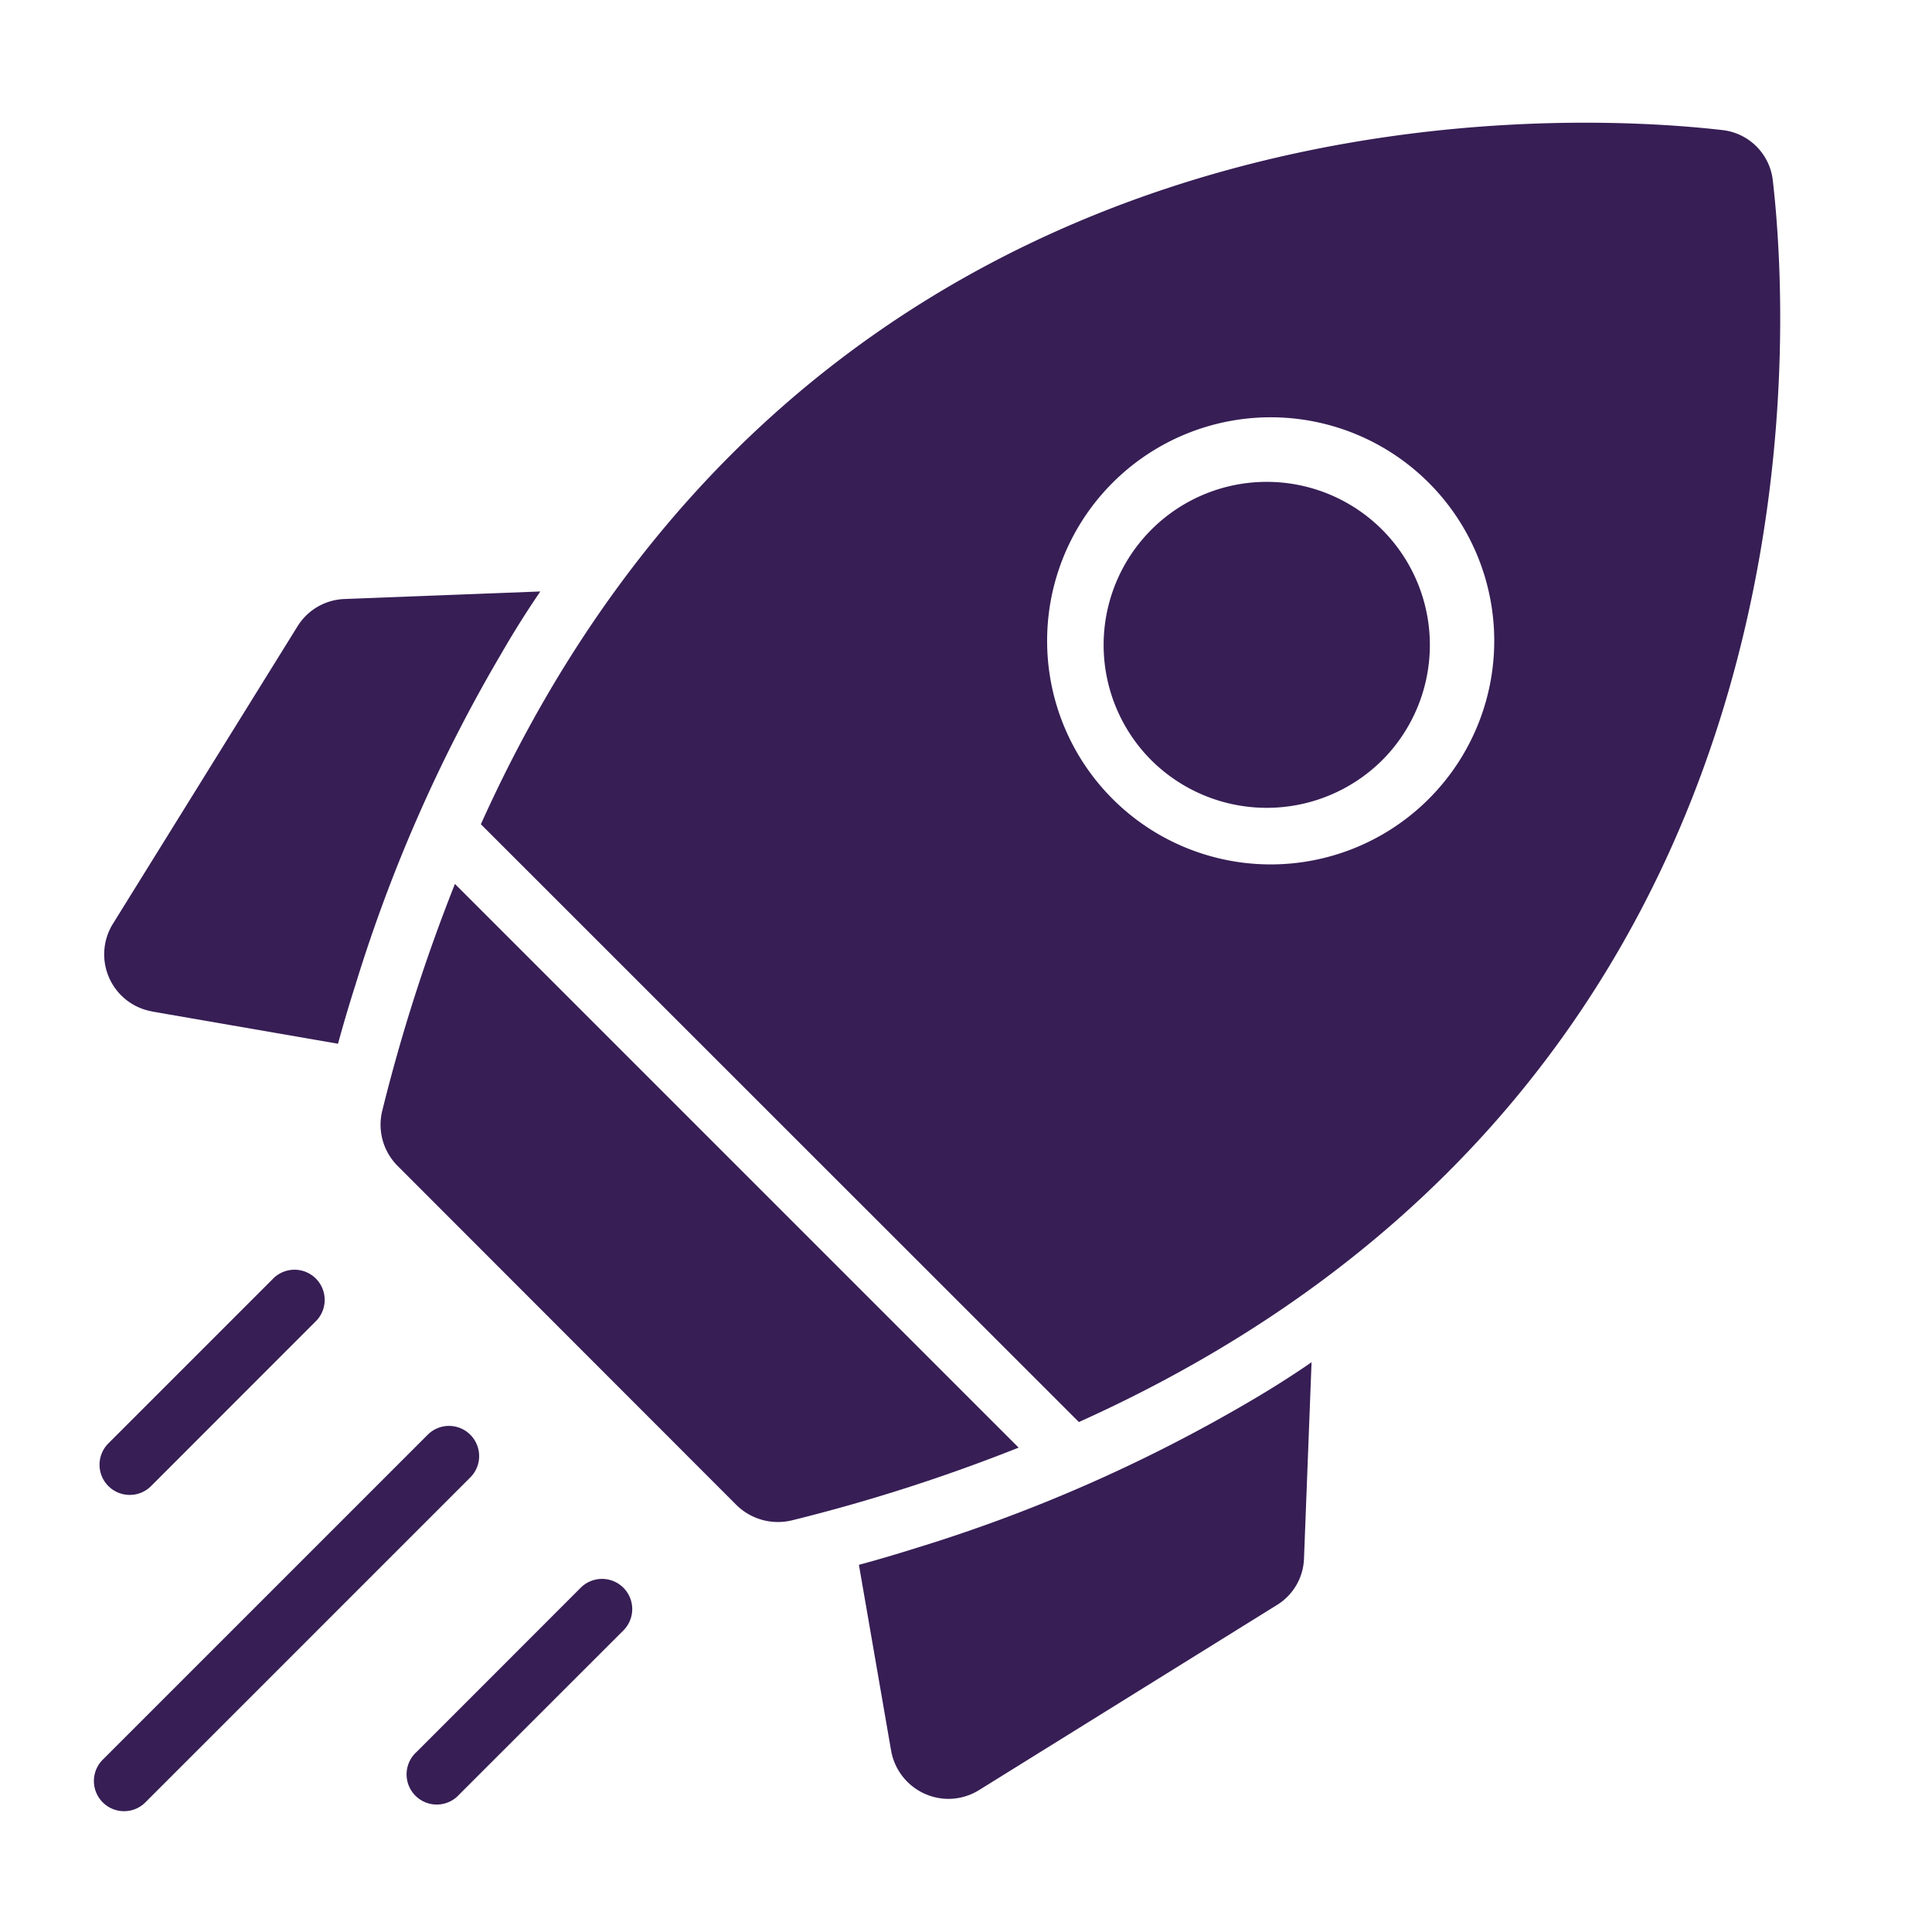
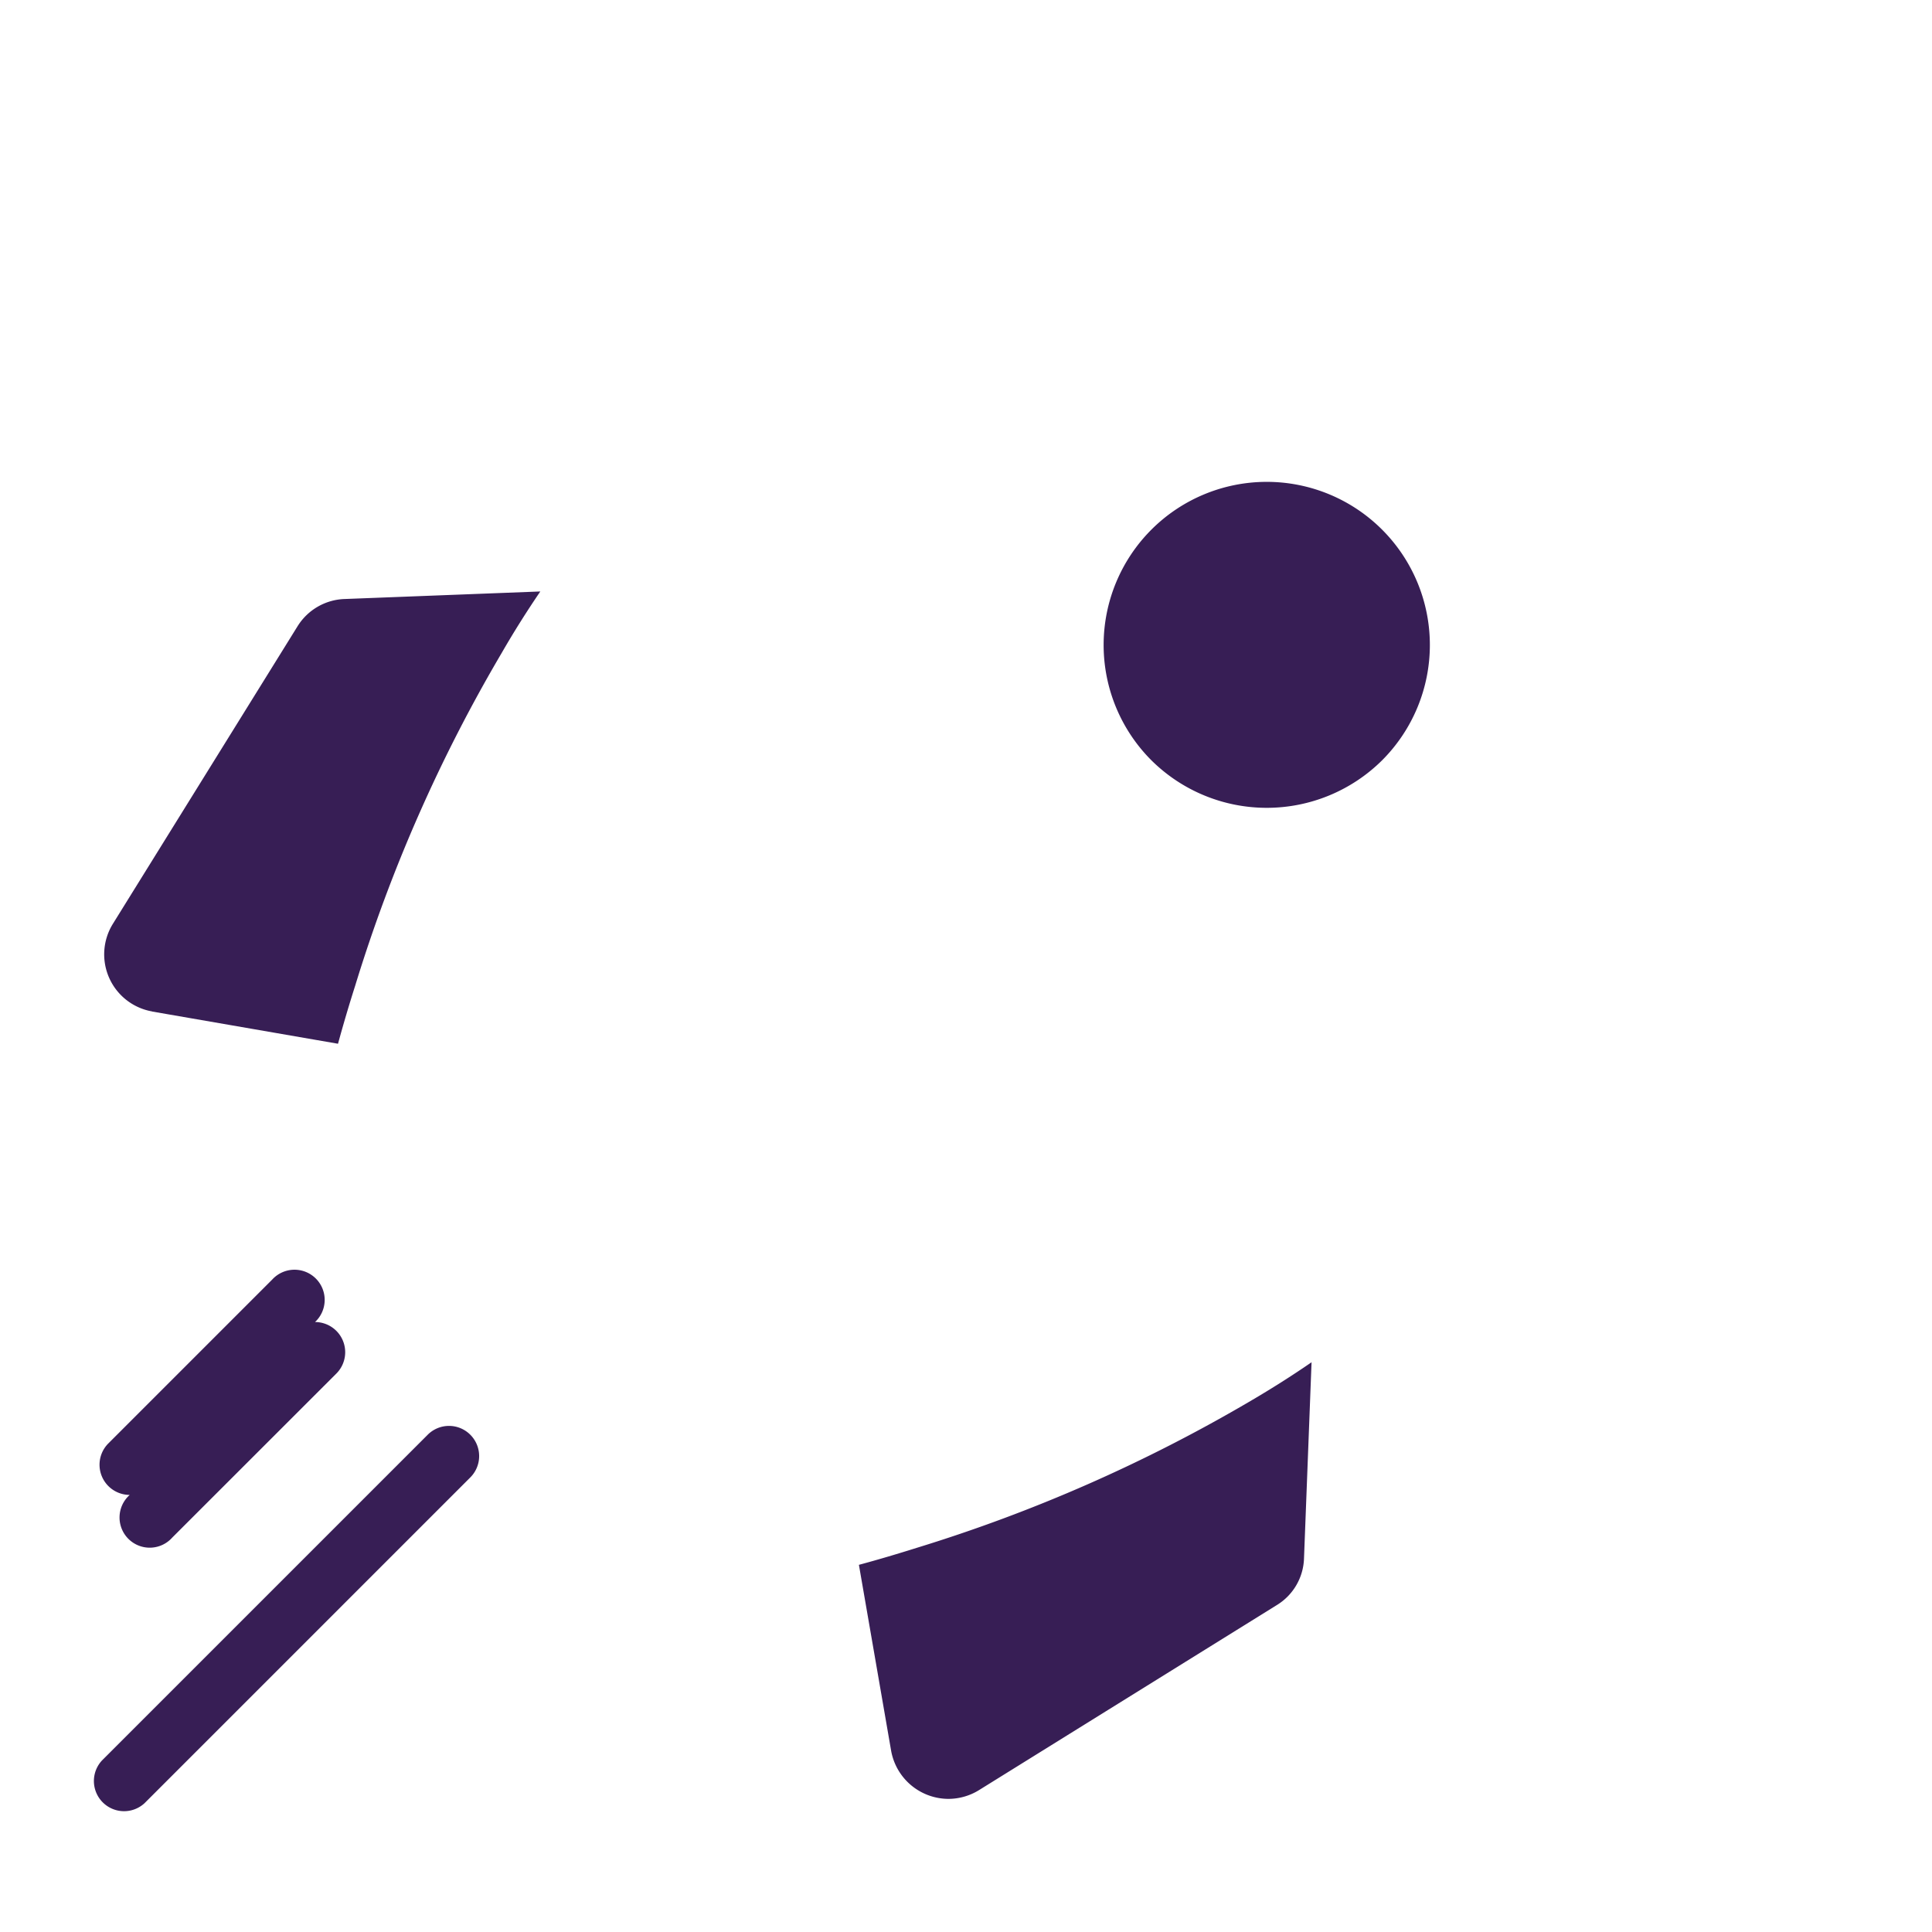
<svg xmlns="http://www.w3.org/2000/svg" width="21" height="21" fill="none">
  <g fill="#371E55">
-     <path d="M4.945 9.608a19.105 19.105 0 0 0-.79 2.465.634.634 0 0 0 .167.6l3.685 3.688a.643.643 0 0 0 .603.164c.838-.207 1.66-.471 2.462-.79L4.945 9.608ZM19.27 1.964a.62.62 0 0 0-.547-.55c-1.735-.2-9.809-.647-13.496 7.545l6.5 6.498c8.189-3.688 7.743-11.76 7.543-13.493ZM12.052 5.29a2.43 2.43 0 1 1 3.435 3.436 2.43 2.43 0 0 1-3.435-3.436Z" />
-     <path d="M15.023 8.264a1.773 1.773 0 1 0-2.508 0 1.78 1.78 0 0 0 2.508 0ZM1.654 10.995l2.02.35c.059-.216.121-.425.187-.632a16.81 16.81 0 0 1 1.59-3.612c.134-.233.275-.456.422-.672l-2.127.082a.627.627 0 0 0-.511.295L1.228 10.04a.63.63 0 0 0 .426.954ZM9.969 16.823c-.207.065-.417.128-.633.186l.35 2.02a.635.635 0 0 0 .623.524.635.635 0 0 0 .332-.095l3.235-2.01a.617.617 0 0 0 .298-.51l.082-2.131c-.213.147-.436.288-.665.422a16.988 16.988 0 0 1-3.622 1.594ZM1.41 16.249a.325.325 0 0 0 .232-.096l1.782-1.783a.328.328 0 1 0-.464-.463l-1.782 1.782a.328.328 0 0 0 .232.56ZM6.312 17.258 4.53 19.041a.328.328 0 1 0 .463.463l1.783-1.782a.328.328 0 0 0-.464-.464ZM5.112 15.595a.327.327 0 0 0-.463 0l-3.541 3.541a.328.328 0 0 0 .463.464l3.541-3.541a.328.328 0 0 0 0-.464Z" />
+     <path d="M15.023 8.264a1.773 1.773 0 1 0-2.508 0 1.78 1.78 0 0 0 2.508 0ZM1.654 10.995l2.02.35c.059-.216.121-.425.187-.632a16.81 16.81 0 0 1 1.59-3.612c.134-.233.275-.456.422-.672l-2.127.082a.627.627 0 0 0-.511.295L1.228 10.04a.63.63 0 0 0 .426.954ZM9.969 16.823c-.207.065-.417.128-.633.186l.35 2.02a.635.635 0 0 0 .623.524.635.635 0 0 0 .332-.095l3.235-2.01a.617.617 0 0 0 .298-.51l.082-2.131c-.213.147-.436.288-.665.422a16.988 16.988 0 0 1-3.622 1.594ZM1.41 16.249a.325.325 0 0 0 .232-.096l1.782-1.783a.328.328 0 1 0-.464-.463l-1.782 1.782a.328.328 0 0 0 .232.56Za.328.328 0 1 0 .463.463l1.783-1.782a.328.328 0 0 0-.464-.464ZM5.112 15.595a.327.327 0 0 0-.463 0l-3.541 3.541a.328.328 0 0 0 .463.464l3.541-3.541a.328.328 0 0 0 0-.464Z" />
  </g>
</svg>